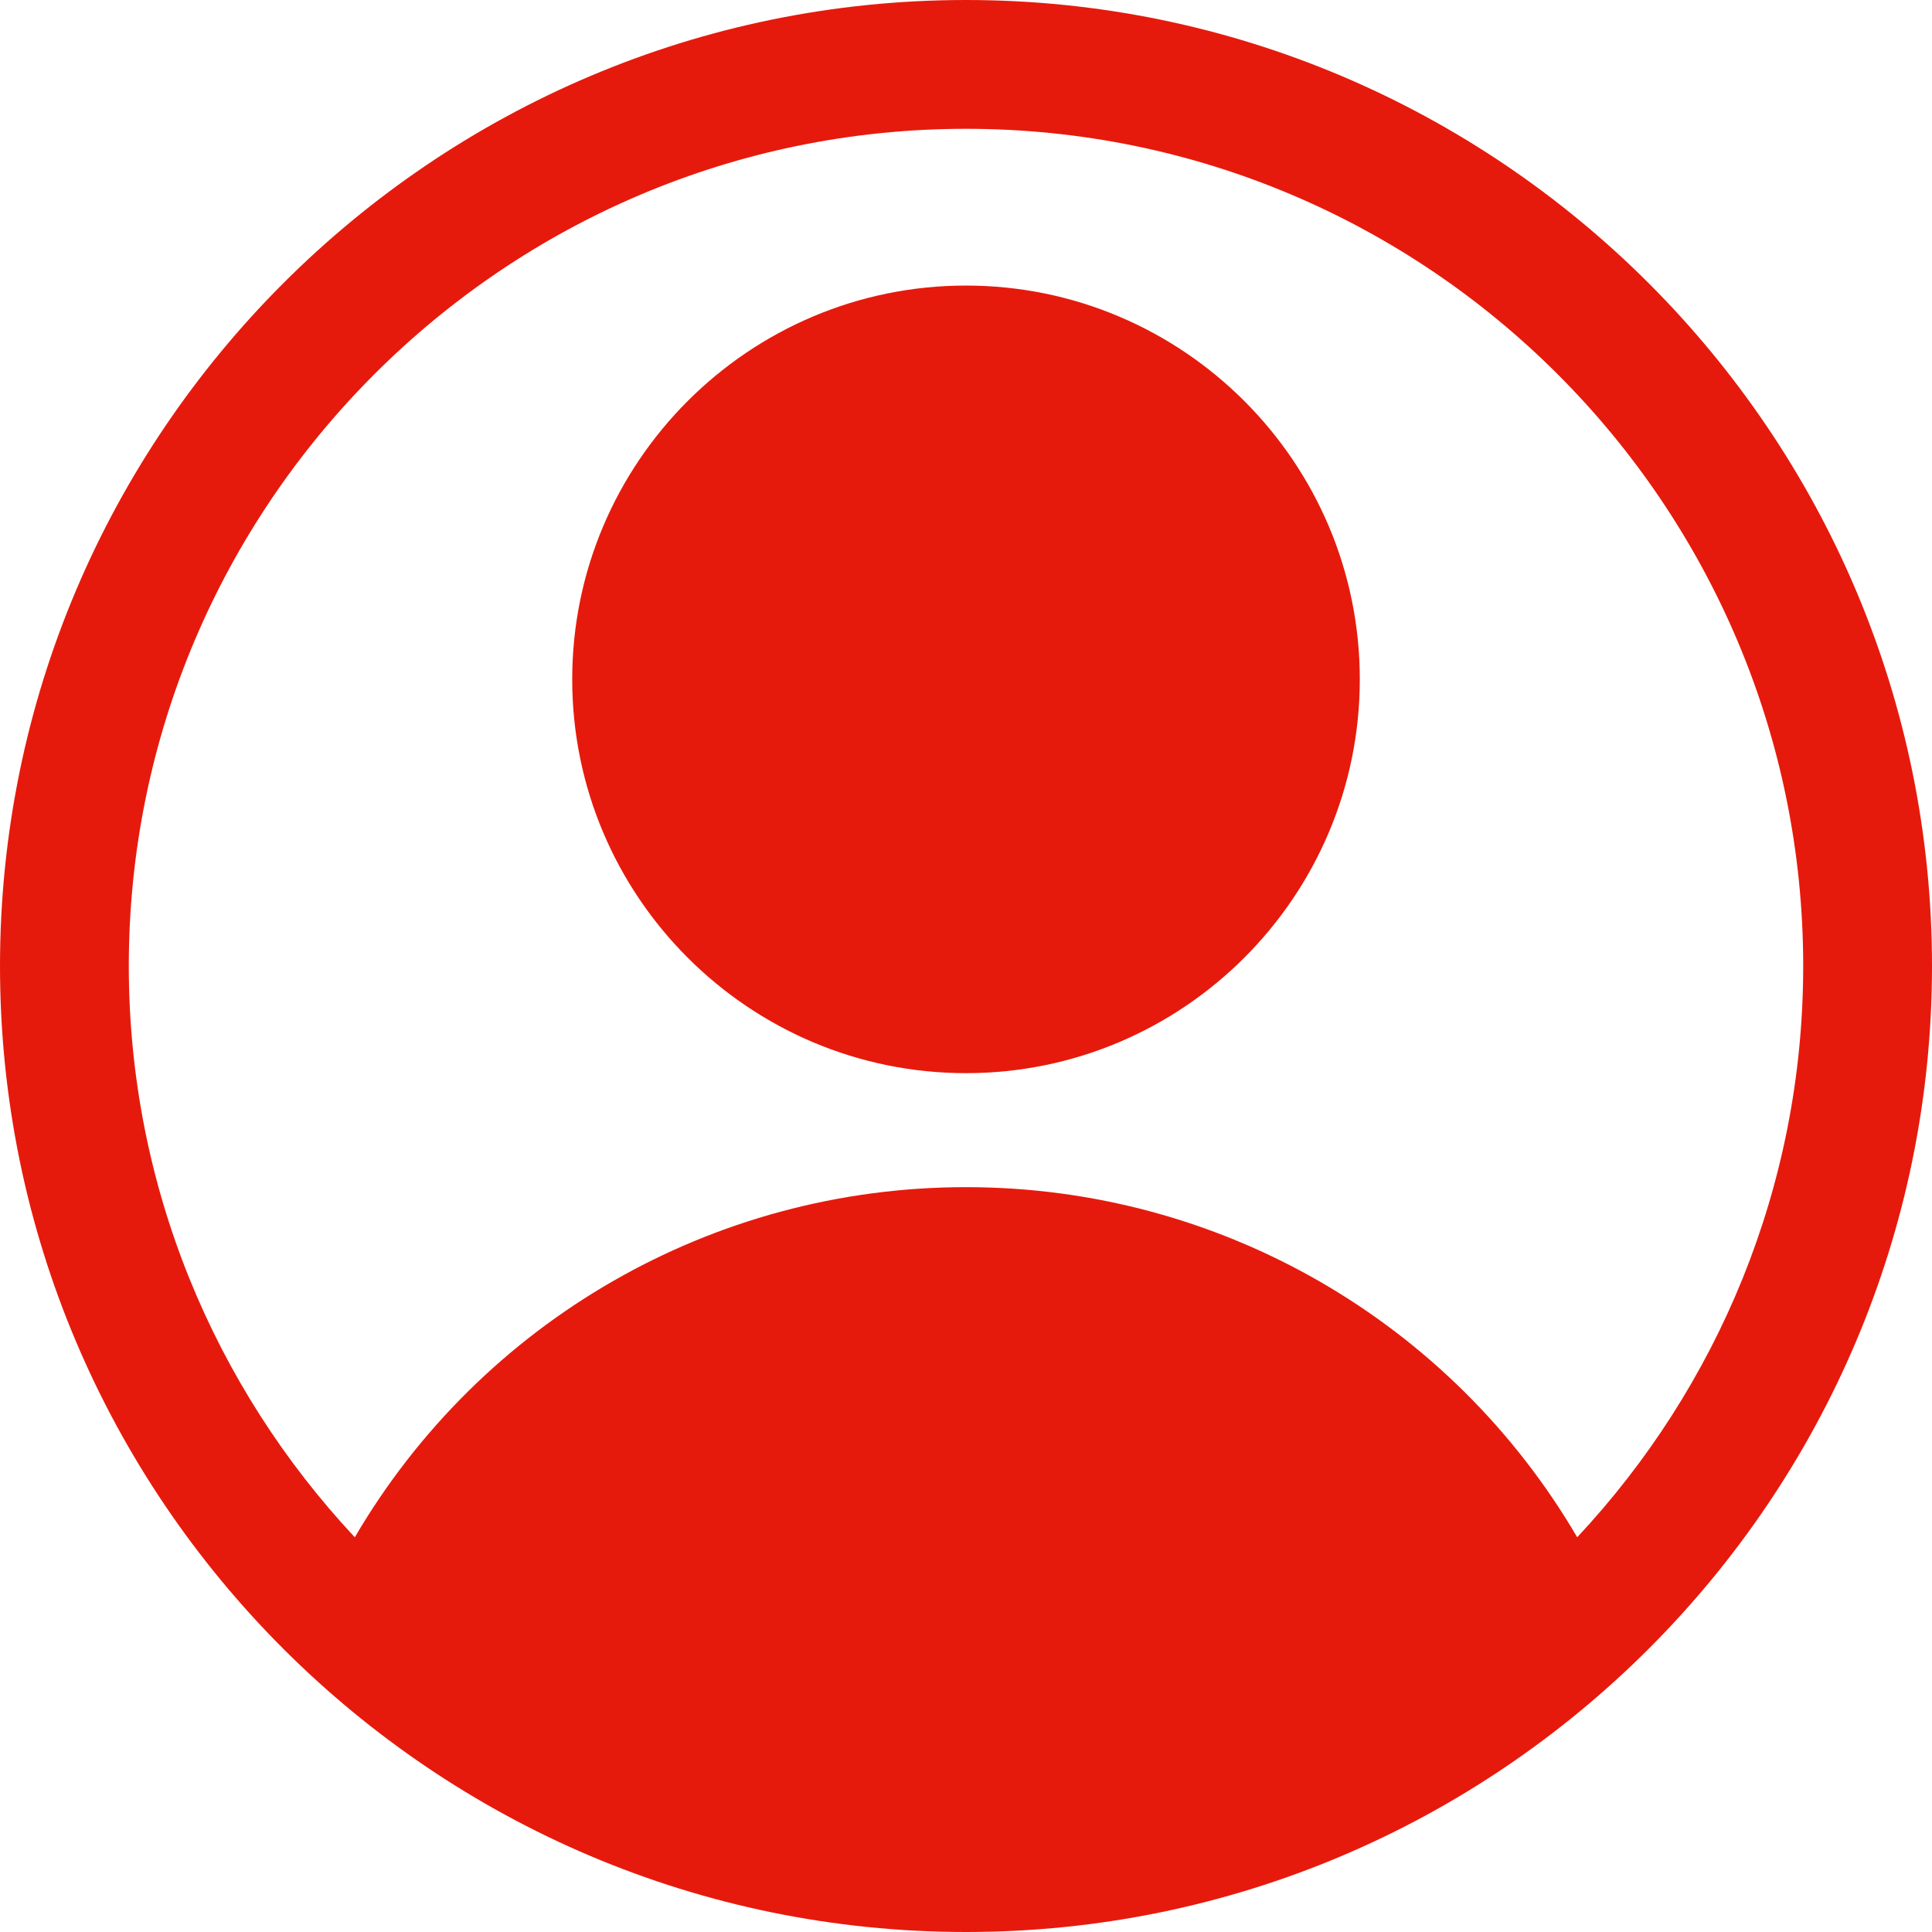
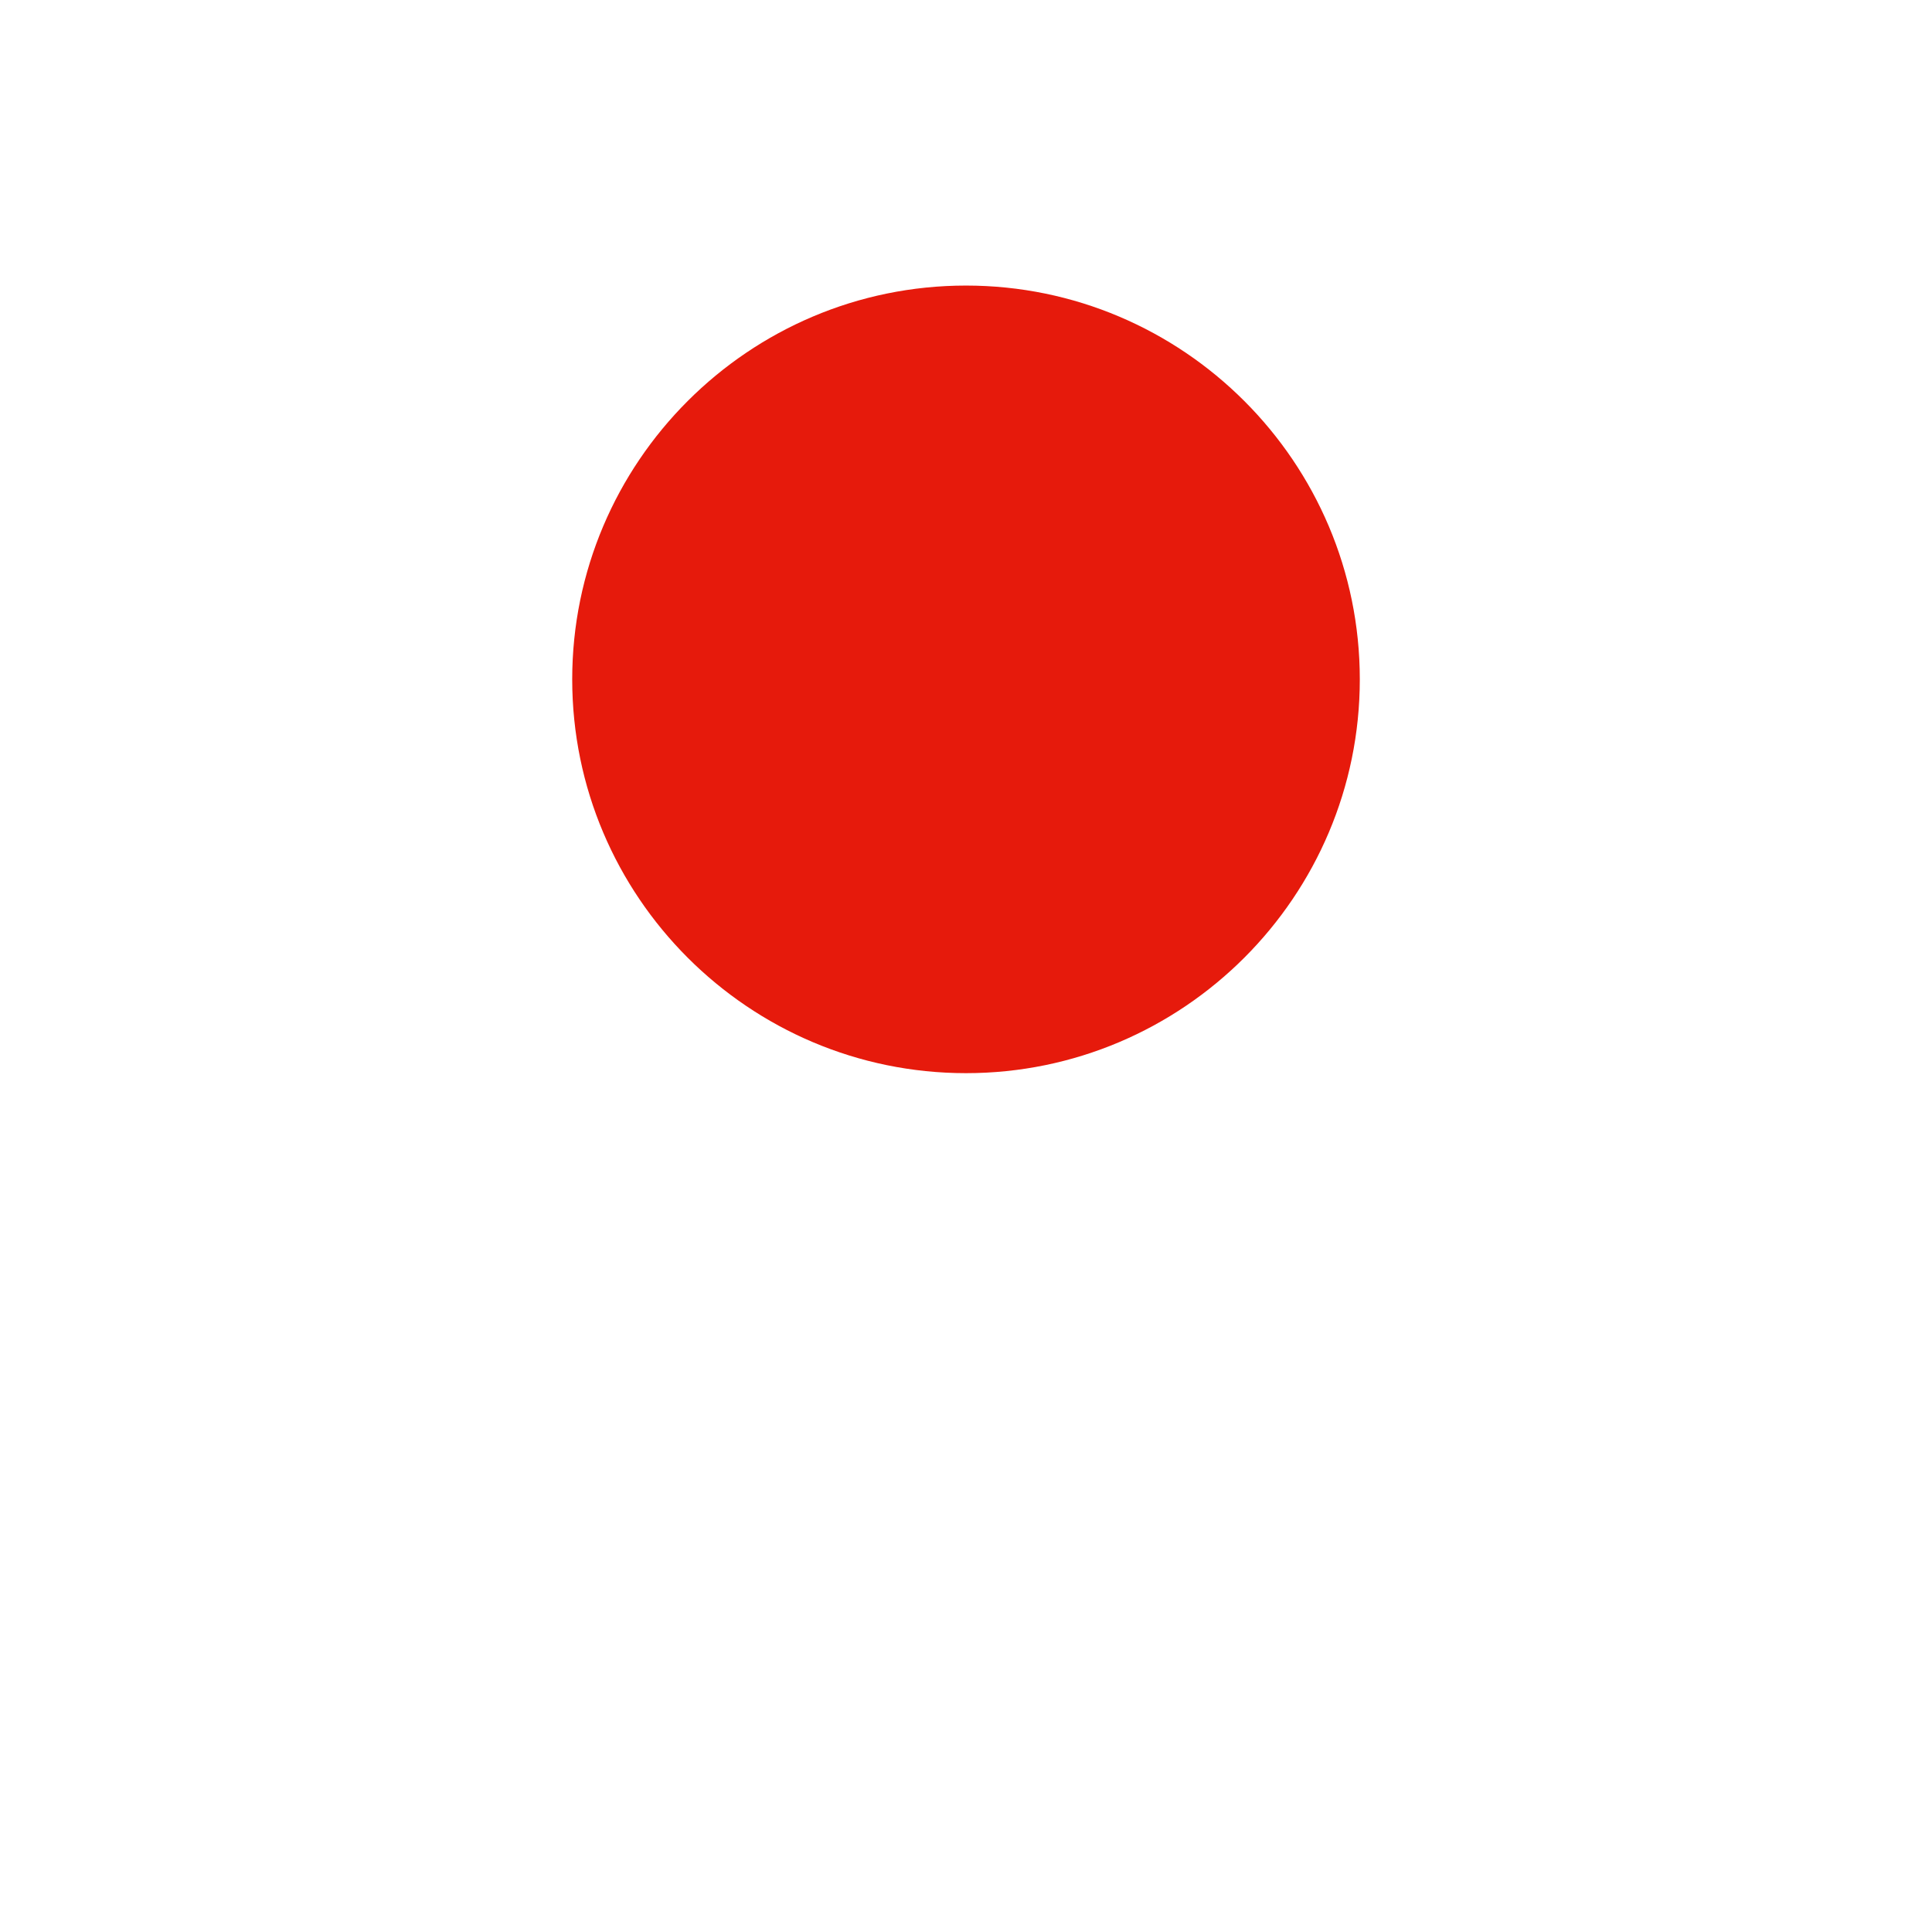
<svg xmlns="http://www.w3.org/2000/svg" fill="#e61a0c" height="120" preserveAspectRatio="xMidYMid meet" version="1" viewBox="4.0 4.0 120.0 120.0" width="120" zoomAndPan="magnify">
  <g id="change1_1">
-     <path d="M64,4C30.916,4,4,30.916,4,64s26.916,60,60,60s60-26.916,60-60S97.084,4,64,4z M101.963,99.482 c-7.826-13.369-22.175-21.746-37.965-21.746c-15.787,0-30.134,8.377-37.961,21.747C17.34,90.184,12,77.707,12,64 c0-28.673,23.327-52,52-52s52,23.327,52,52C116,77.707,110.66,90.184,101.963,99.482z" />
    <path d="M64,21.737c-13.486,0-24.459,10.972-24.459,24.459c0,13.487,10.973,24.46,24.459,24.46c13.487,0,24.46-10.973,24.46-24.46 C88.46,32.709,77.487,21.737,64,21.737z" />
  </g>
</svg>